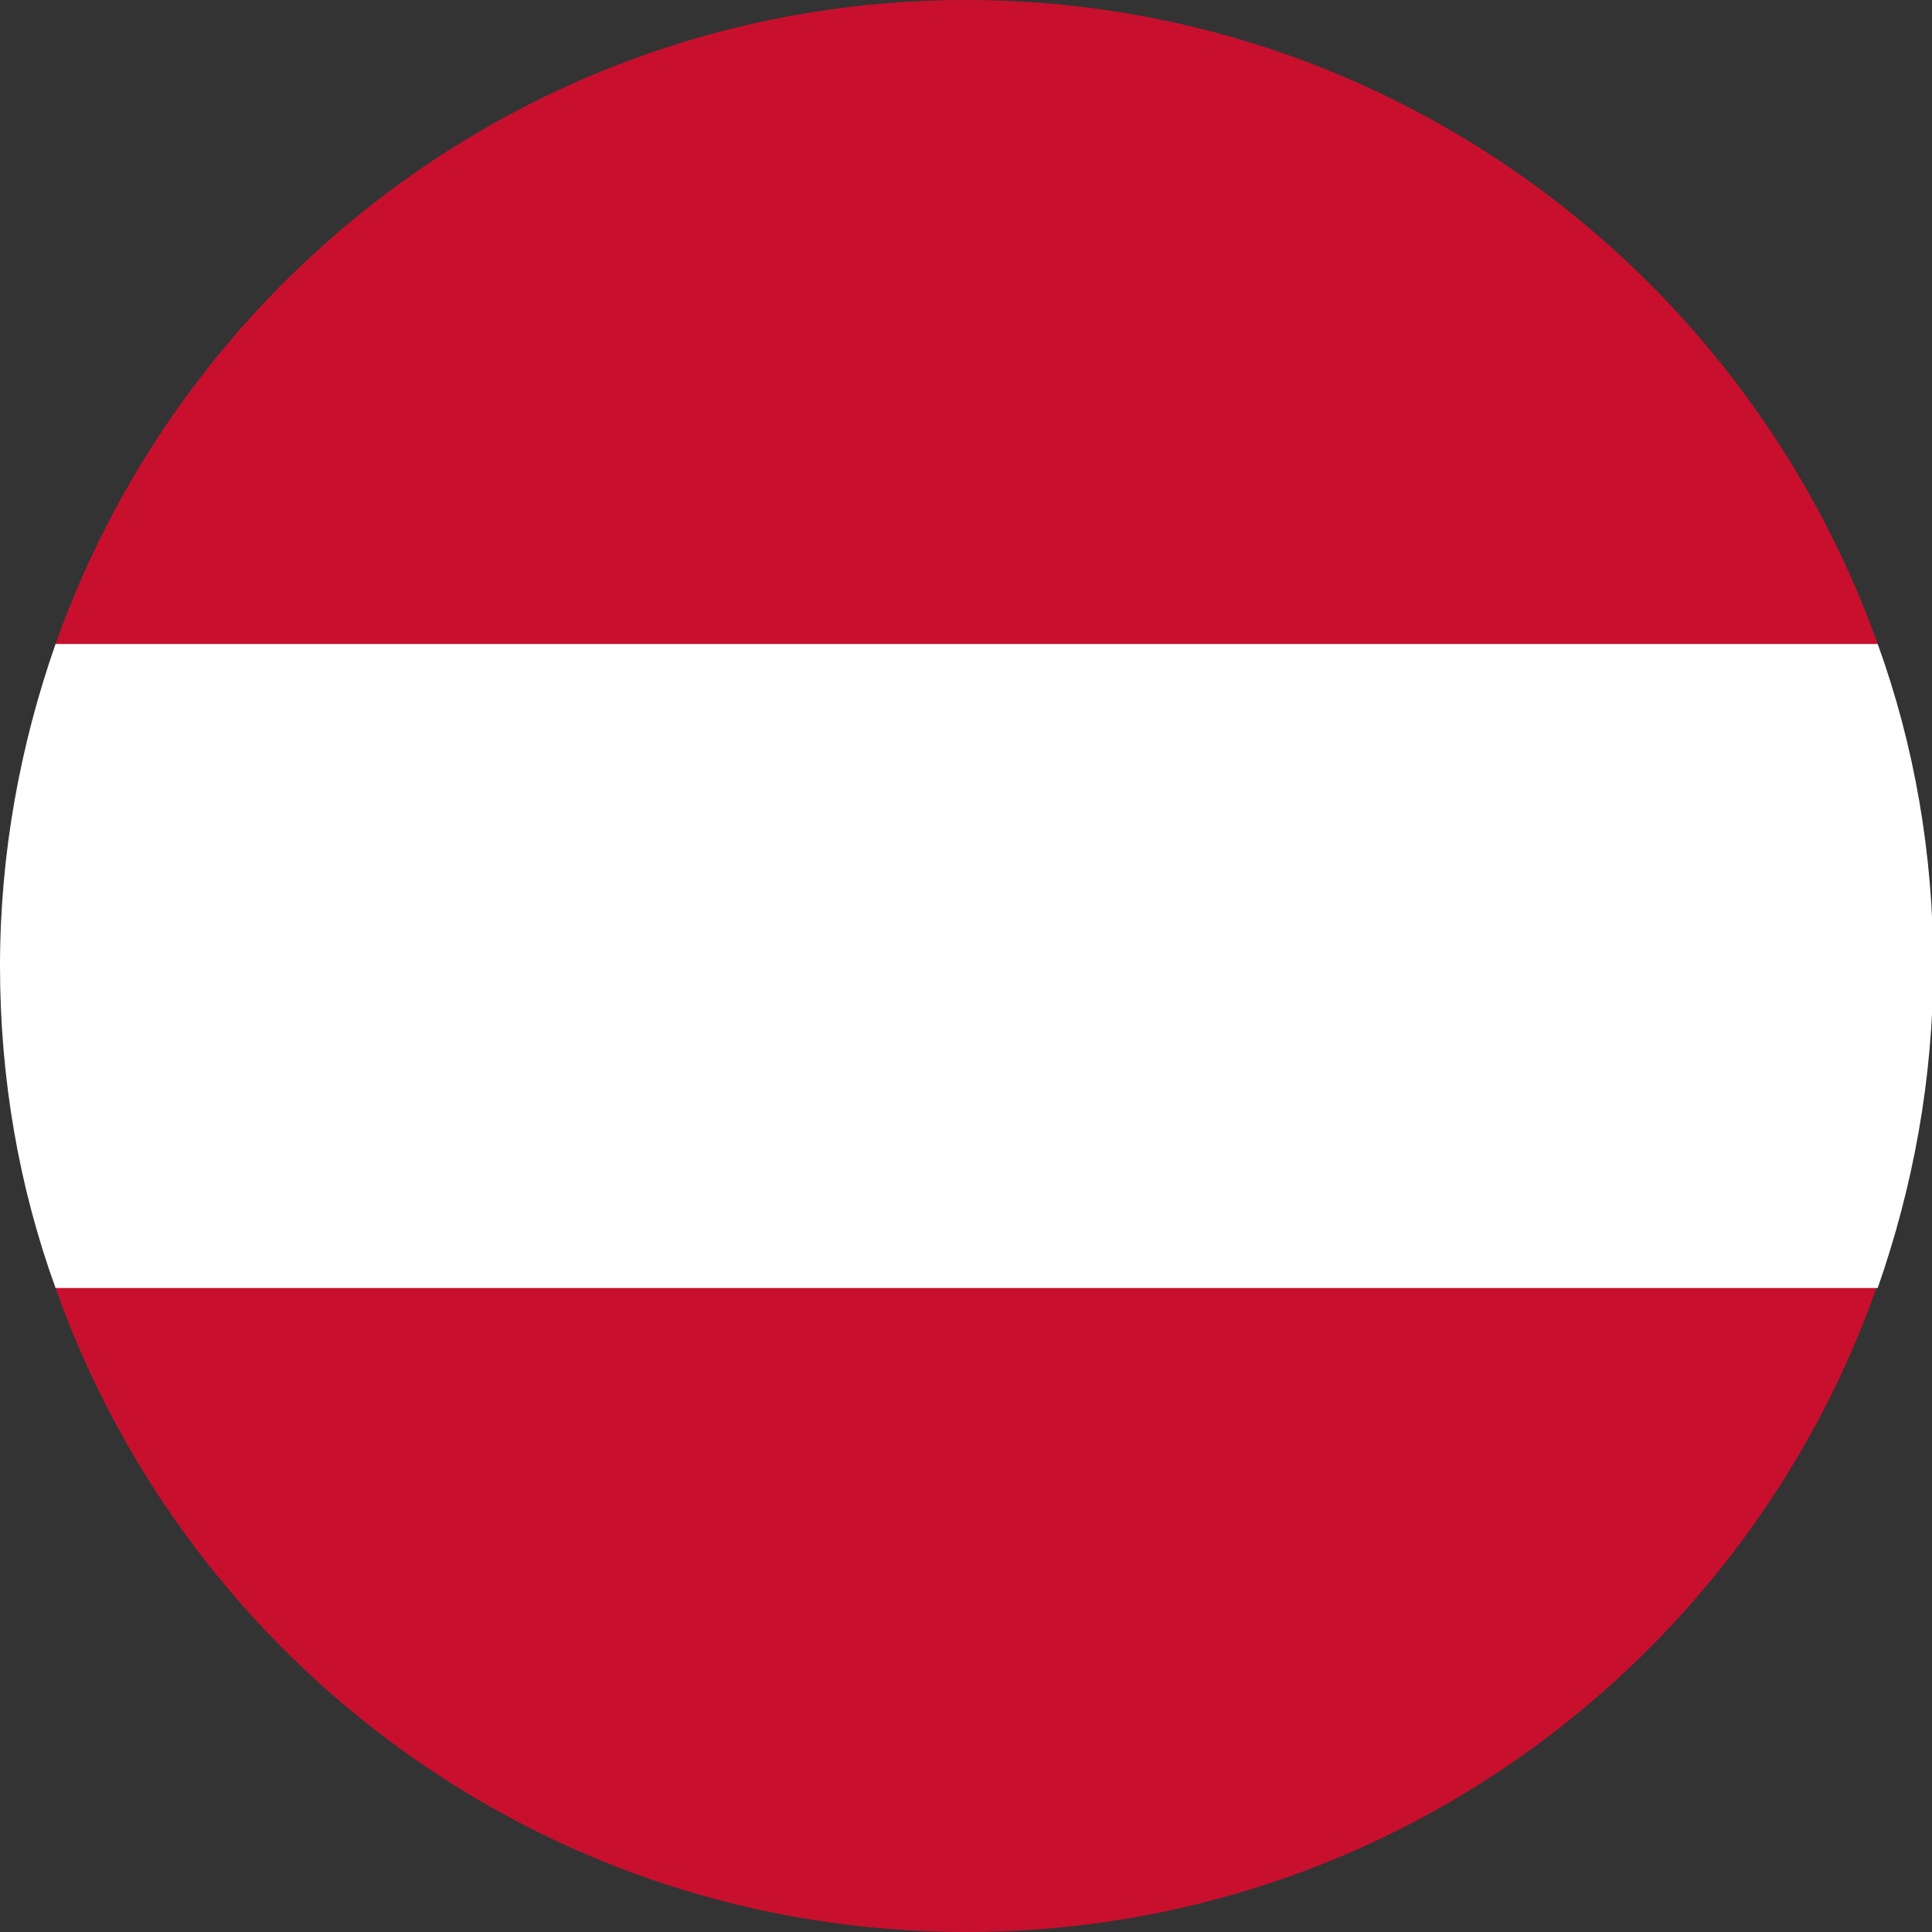
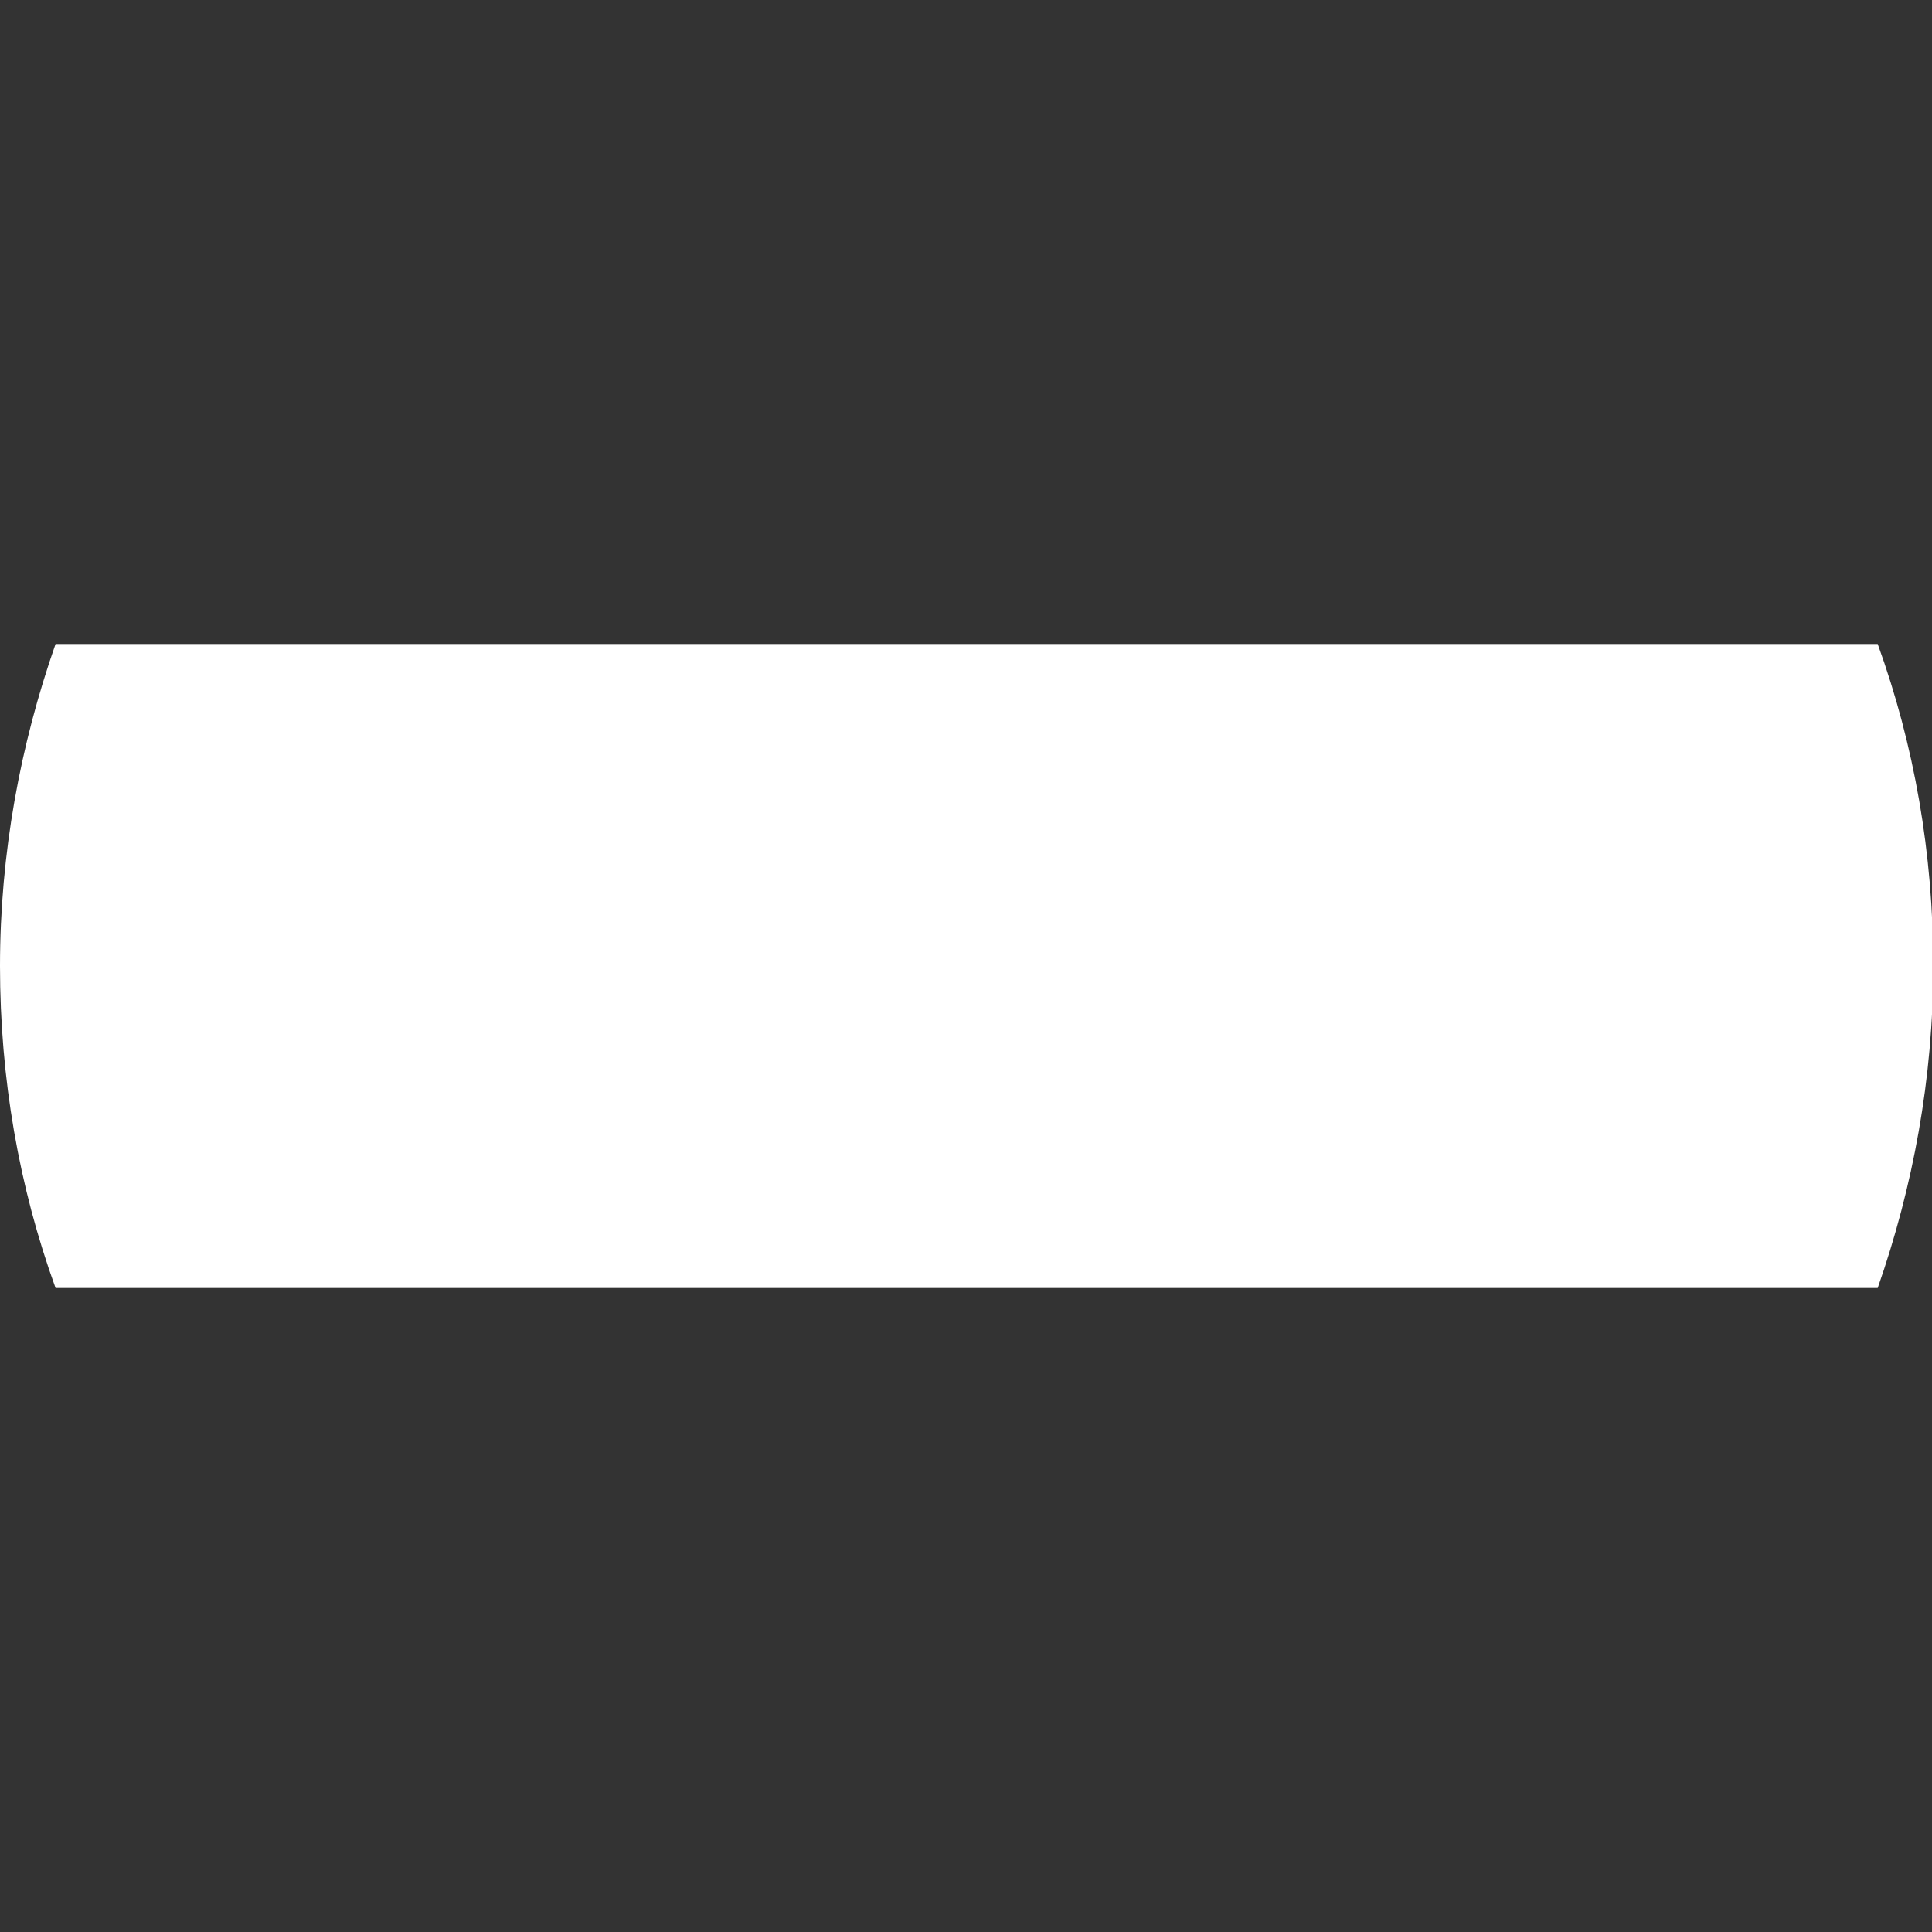
<svg xmlns="http://www.w3.org/2000/svg" viewBox="0 0 153 153" version="1.1" id="Ebene_2">
  <rect x="0" y="0" width="153" height="153" fill="#333333" stroke="none" />
  <defs>
    <style>
      .st0 {
        fill: #fff;
      }

      .st1 {
        fill: #c8102e;
      }
    </style>
  </defs>
-   <path d="M4.4,51h144.3C138.1,21.3,109.8,0,76.5,0S14.9,21.3,4.4,51Z" class="st1" />
-   <path d="M148.6,102H4.4c10.5,29.7,38.8,51,72.1,51s61.6-21.3,72.1-51Z" class="st1" />
  <path d="M0,76.5c0,8.9,1.5,17.5,4.4,25.5h144.3c2.8-8,4.4-16.6,4.4-25.5s-1.5-17.5-4.4-25.5H4.4c-2.8,8-4.4,16.6-4.4,25.5Z" class="st0" />
</svg>